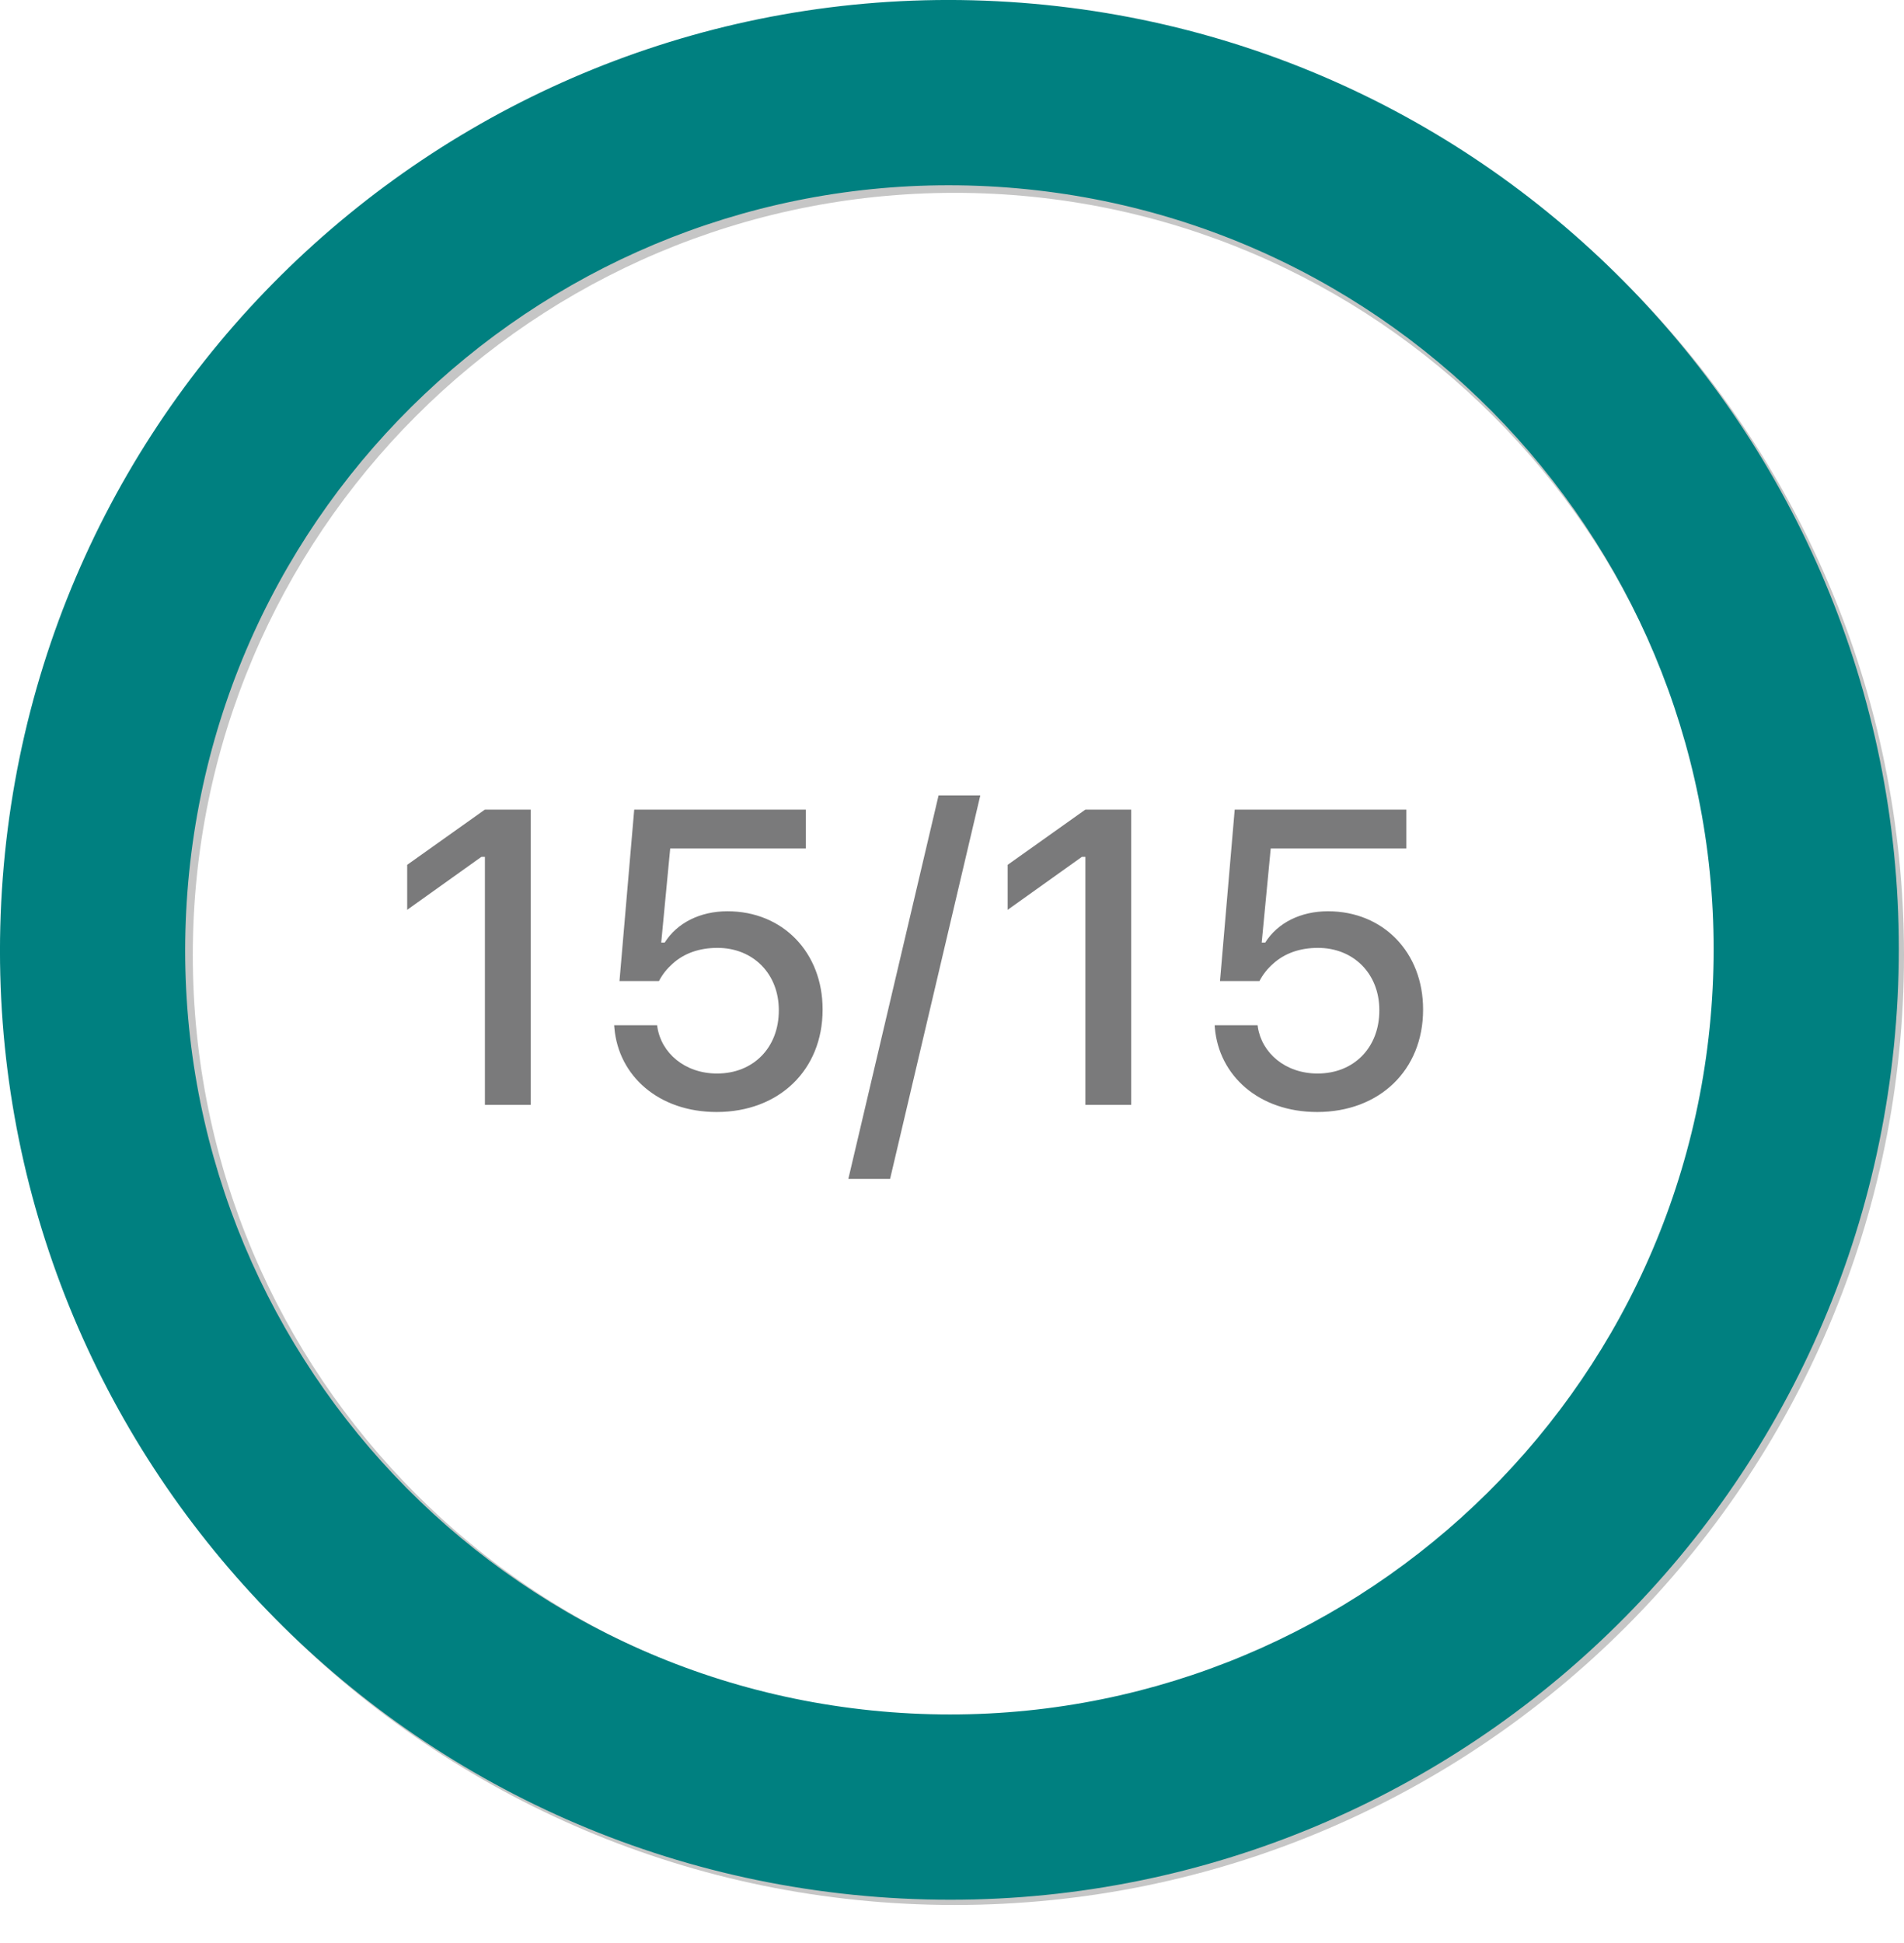
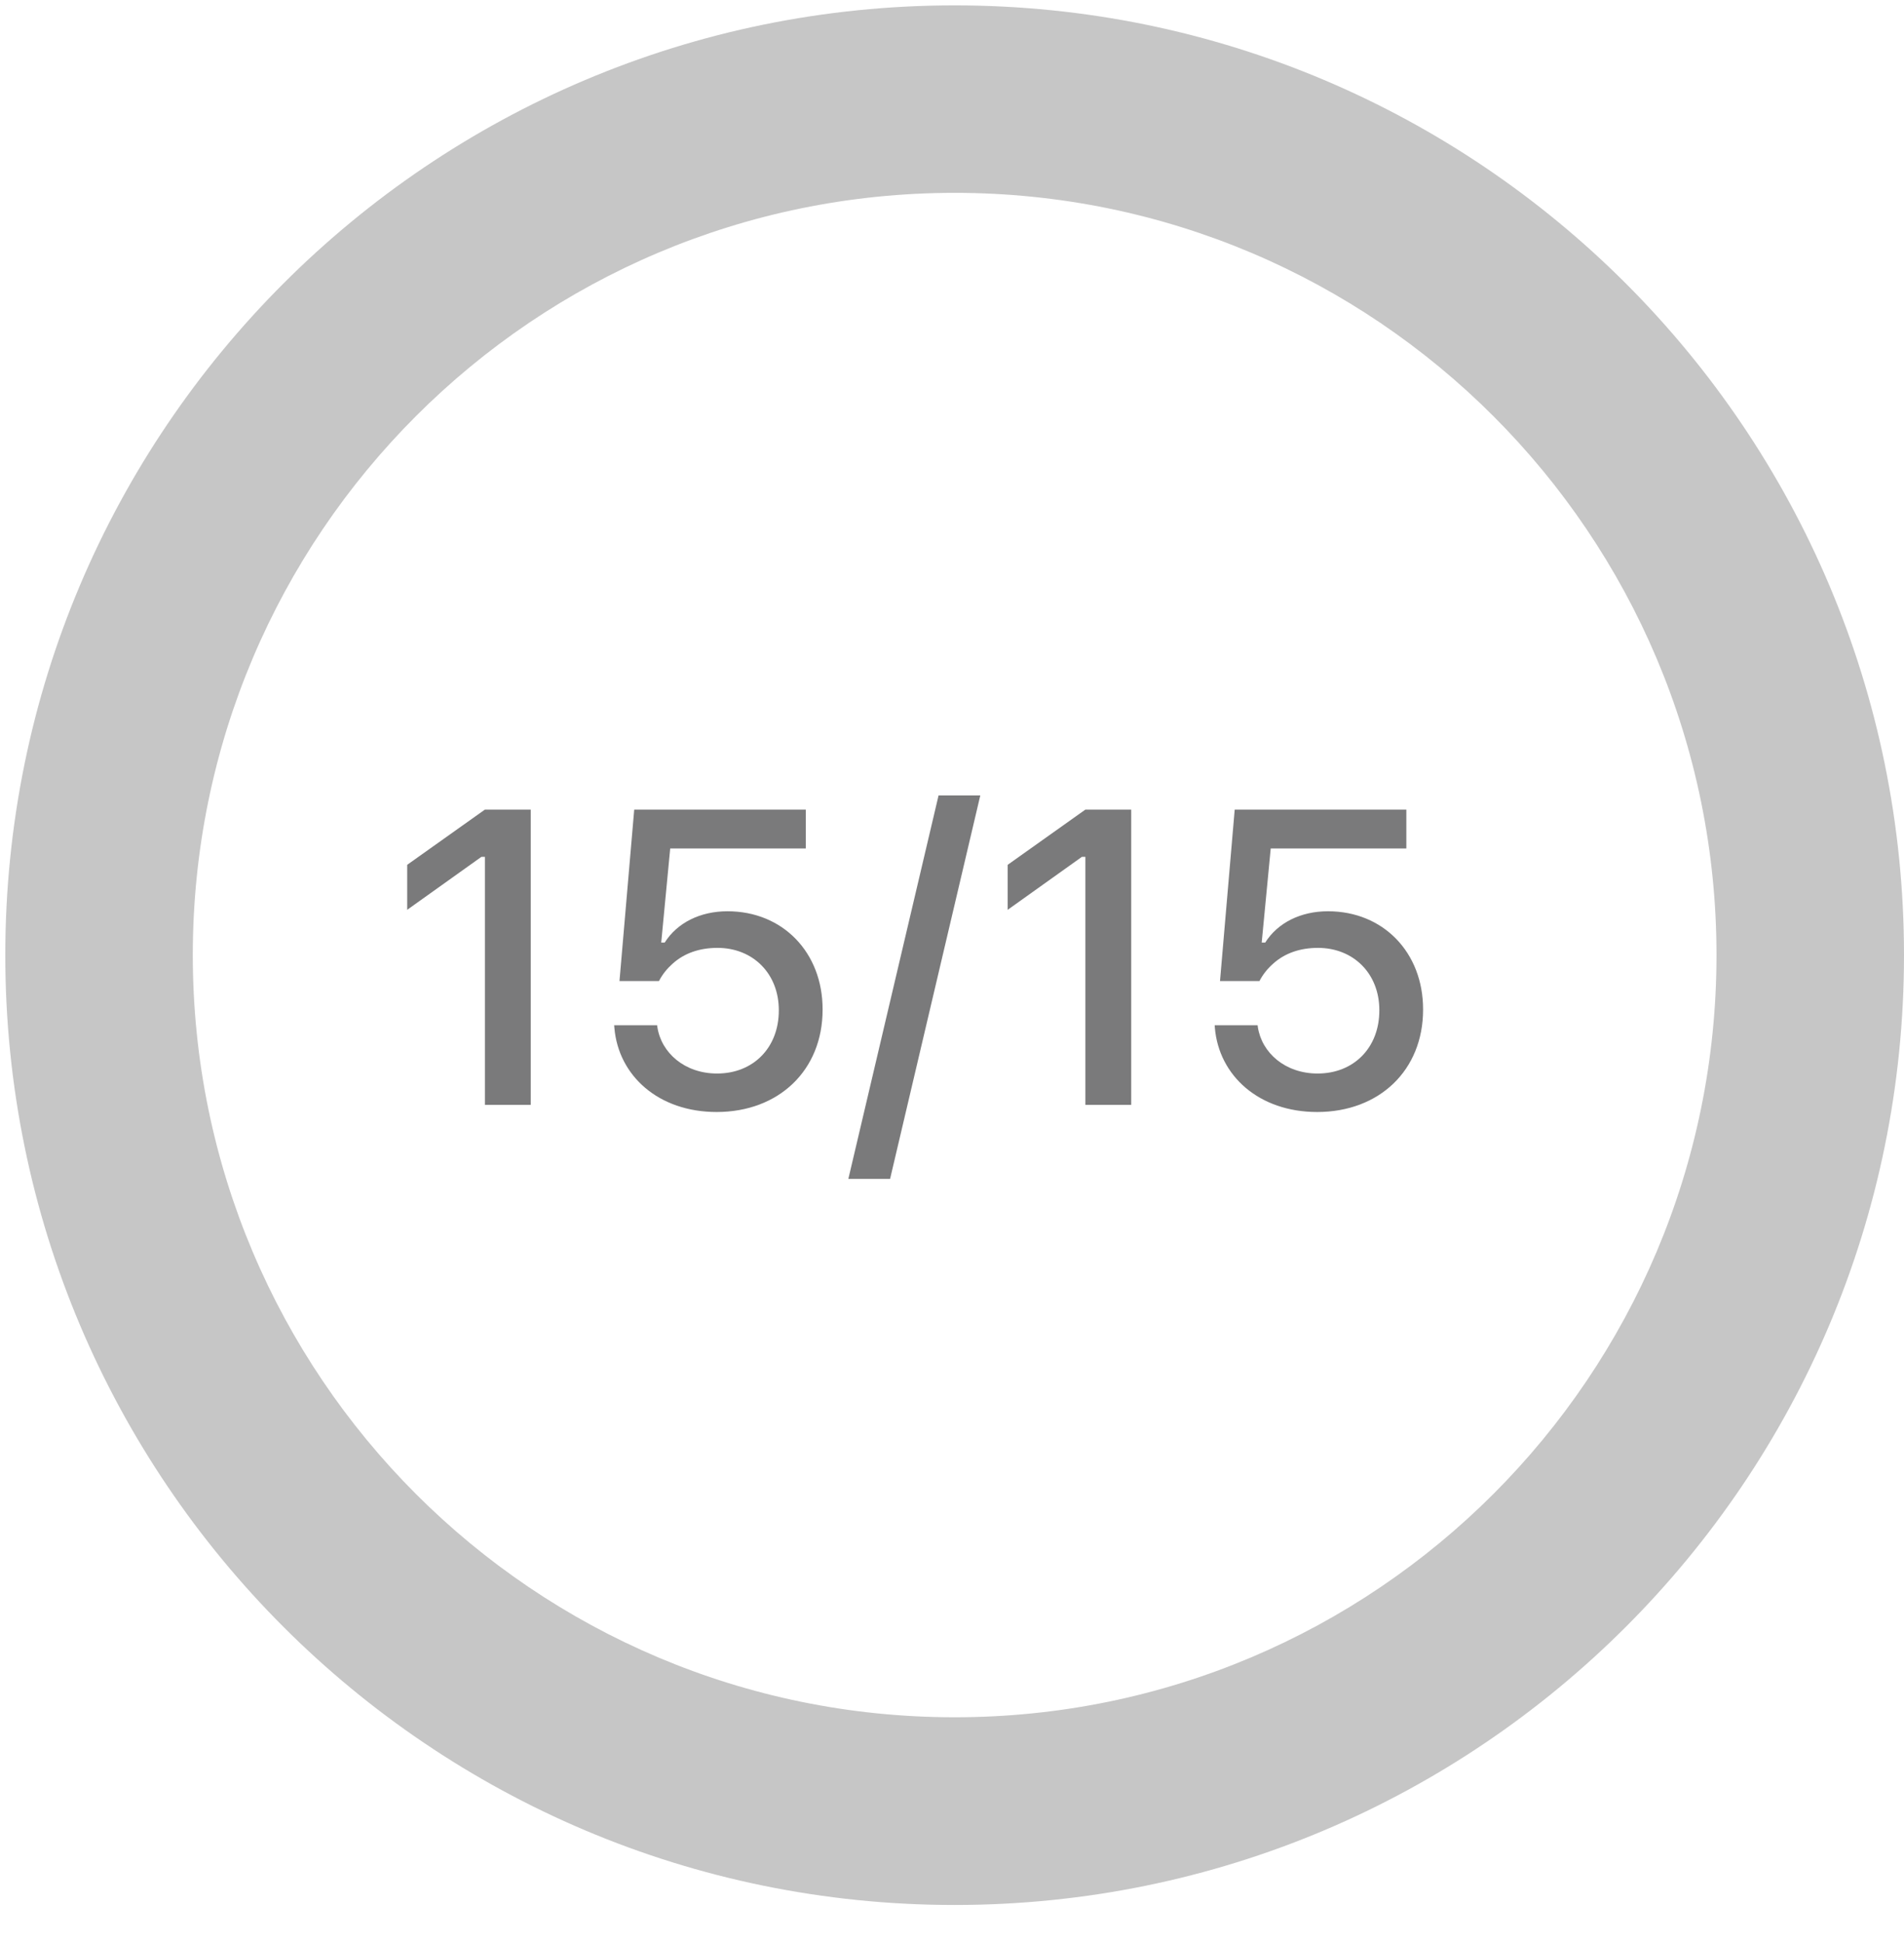
<svg xmlns="http://www.w3.org/2000/svg" width="50" height="51" viewBox="0 0 50 51" fill="none">
  <path fill-rule="evenodd" clip-rule="evenodd" d="M25.069 50.002C38.838 50.002 50 38.84 50 25.071C50 11.303 38.838 0.141 25.069 0.141C11.301 0.141 0.139 11.303 0.139 25.071C0.139 38.84 11.301 50.002 25.069 50.002ZM25.07 45.075C36.119 45.075 45.076 36.118 45.076 25.069C45.076 14.02 36.119 5.062 25.07 5.062C14.021 5.062 5.063 14.02 5.063 25.069C5.063 36.118 14.021 45.075 25.07 45.075Z" fill="#131314" fill-opacity="0.24" />
-   <path d="M26.828 0.073C40.557 1.121 50.838 13.1 49.791 26.828C48.743 40.557 36.764 50.838 23.035 49.791C9.306 48.743 -0.974 36.764 0.073 23.035C1.121 9.306 13.1 -0.974 26.828 0.073ZM23.405 44.942C34.457 45.785 44.099 37.51 44.942 26.459C45.785 15.407 37.51 5.765 26.459 4.922C15.407 4.079 5.765 12.354 4.922 23.405C4.079 34.457 12.354 44.099 23.405 44.942Z" fill="#008080" />
  <path d="M12.734 29H13.937V21.25H12.734L10.693 22.7V23.881L12.643 22.49H12.734V29ZM18.819 29.188C20.452 29.188 21.602 28.092 21.602 26.502V26.492C21.602 25.004 20.56 23.919 19.104 23.919C18.39 23.919 17.783 24.22 17.455 24.741H17.364L17.6 22.27H21.161V21.25H16.655L16.268 25.75H17.305C17.396 25.573 17.52 25.423 17.659 25.299C17.965 25.02 18.368 24.88 18.841 24.88C19.775 24.88 20.452 25.557 20.452 26.513V26.524C20.452 27.496 19.786 28.178 18.83 28.178C17.981 28.178 17.364 27.636 17.262 26.954L17.256 26.911H16.128L16.134 26.98C16.241 28.237 17.294 29.188 18.819 29.188ZM25.743 20.879H24.647L22.278 30.944H23.374L25.743 20.879ZM28.503 29H29.706V21.25H28.503L26.462 22.7V23.881L28.412 22.49H28.503V29ZM34.589 29.188C36.222 29.188 37.371 28.092 37.371 26.502V26.492C37.371 25.004 36.329 23.919 34.873 23.919C34.159 23.919 33.552 24.22 33.225 24.741H33.133L33.37 22.27H36.931V21.25H32.424L32.038 25.75H33.074C33.166 25.573 33.289 25.423 33.429 25.299C33.735 25.02 34.138 24.88 34.61 24.88C35.545 24.88 36.222 25.557 36.222 26.513V26.524C36.222 27.496 35.556 28.178 34.6 28.178C33.751 28.178 33.133 27.636 33.031 26.954L33.026 26.911H31.898L31.903 26.98C32.011 28.237 33.063 29.188 34.589 29.188Z" fill="#131314" fill-opacity="0.56" />
</svg>